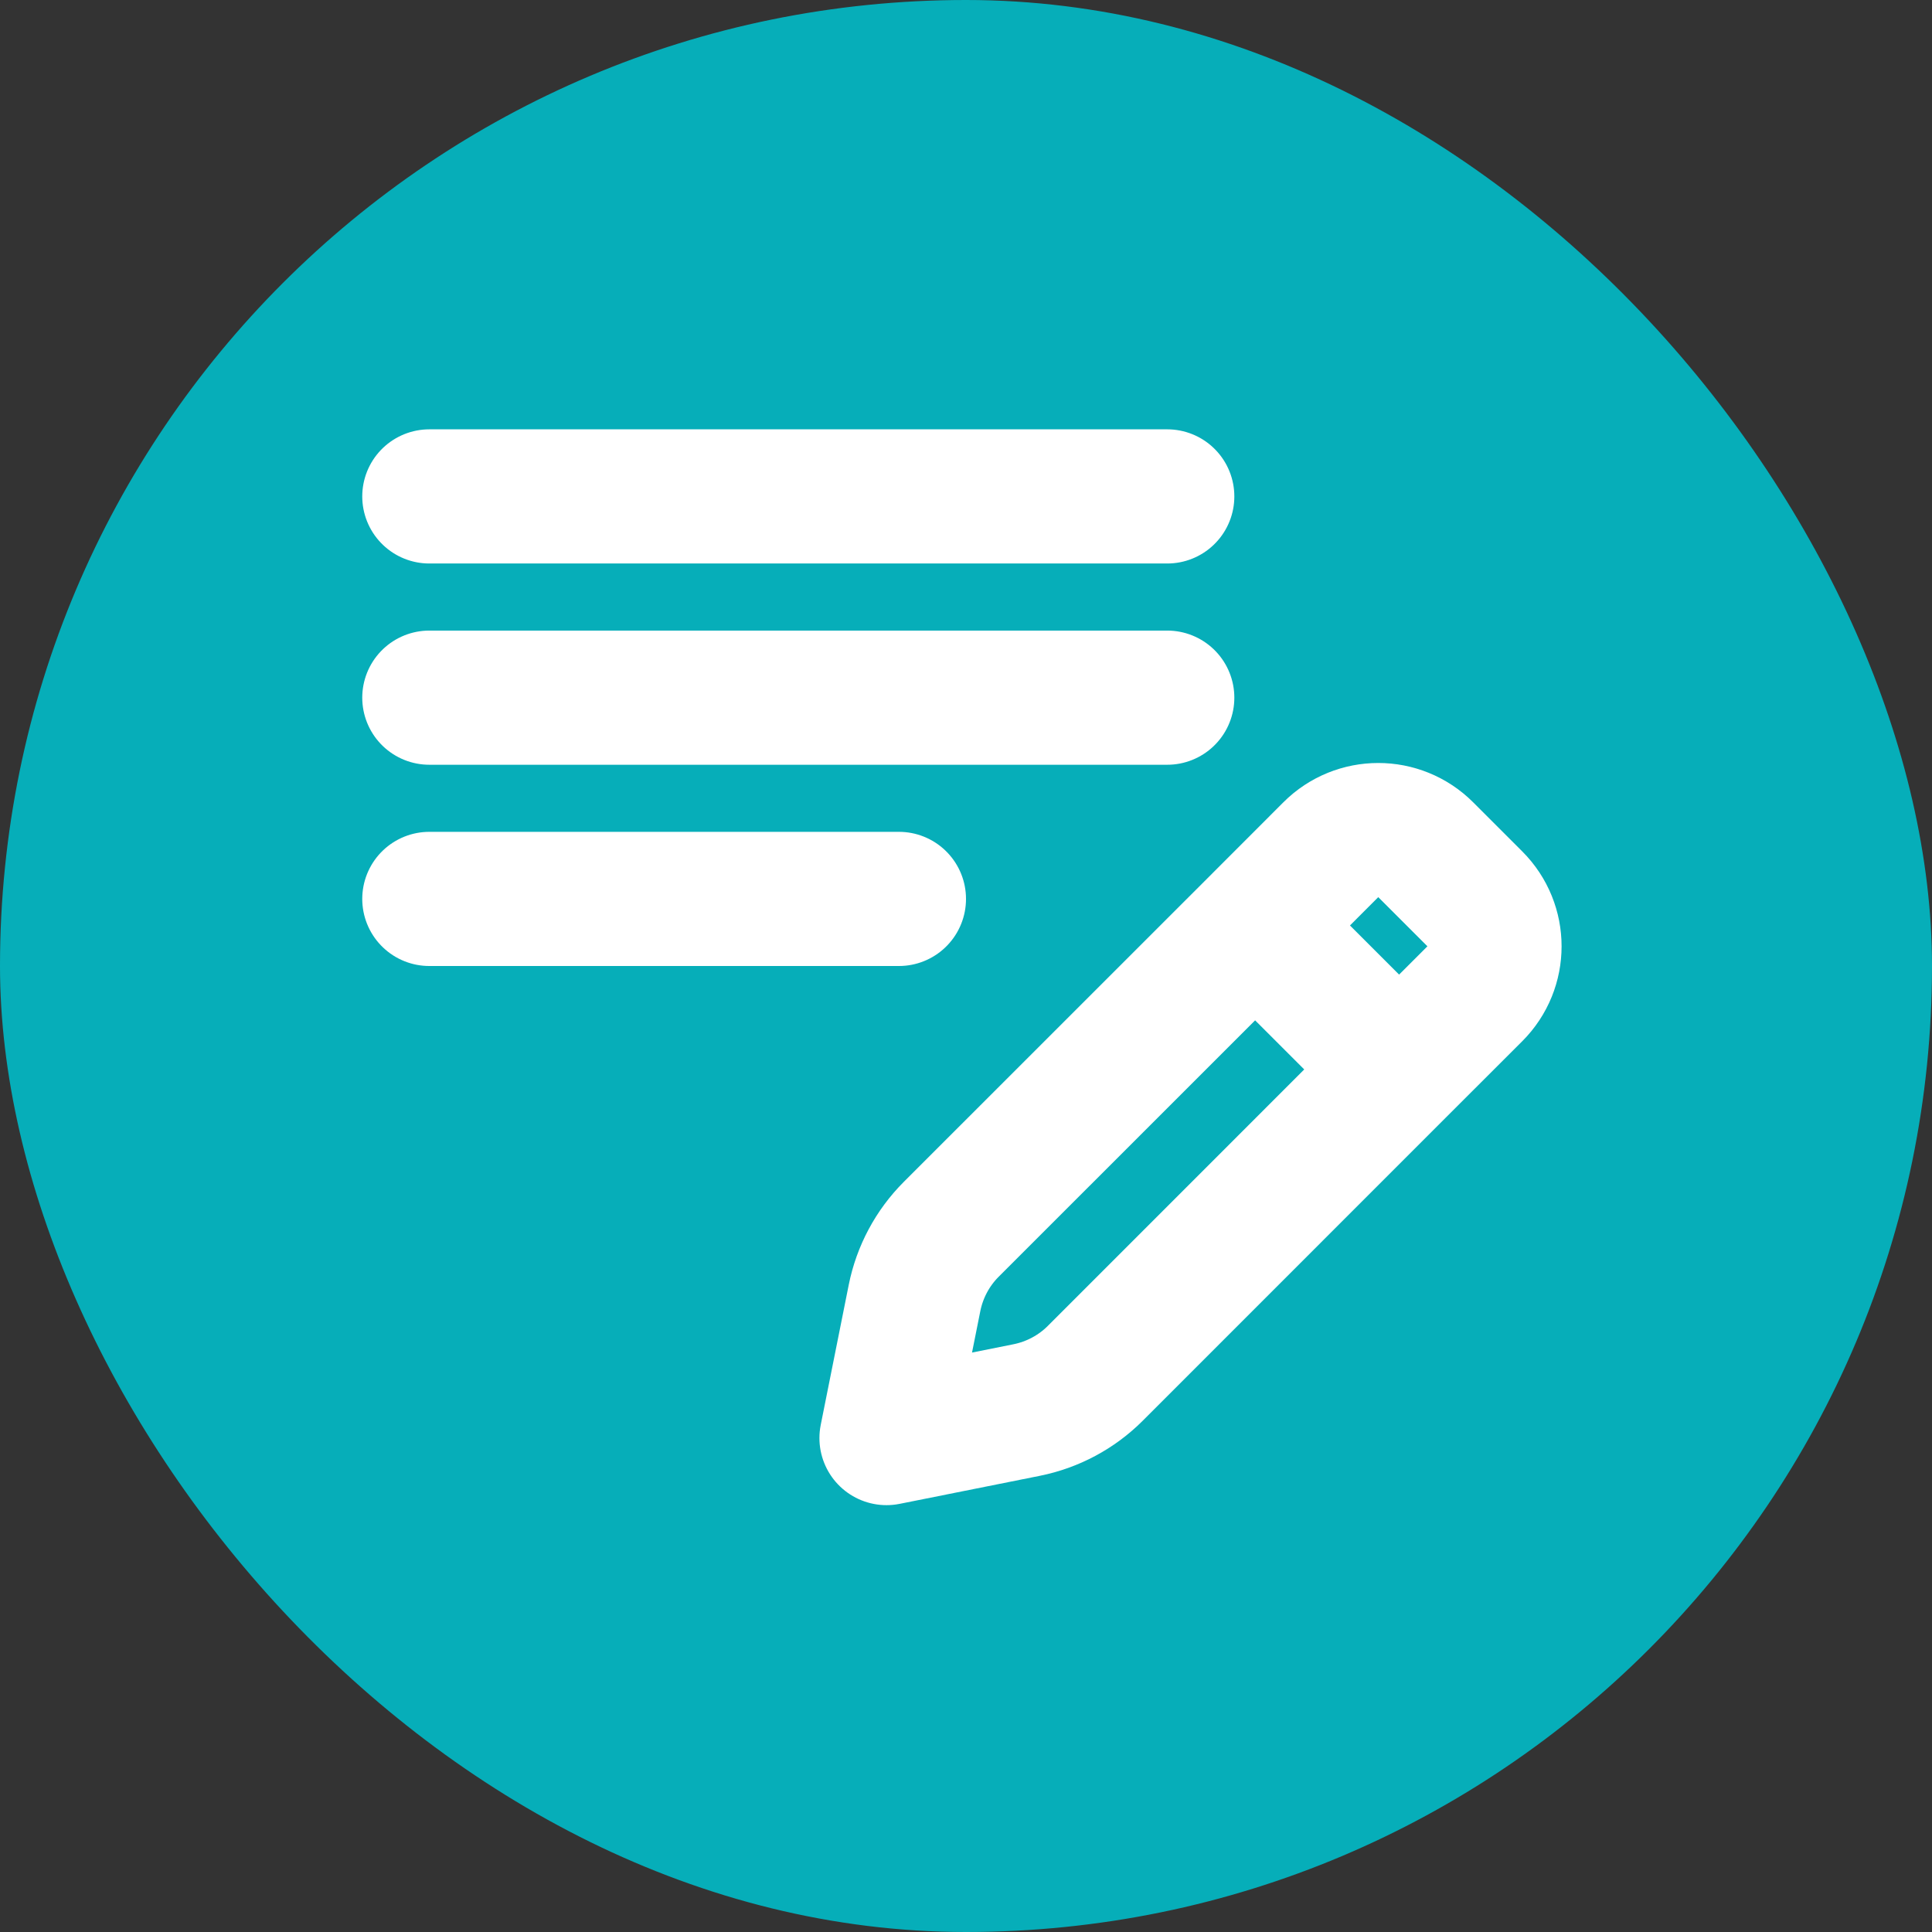
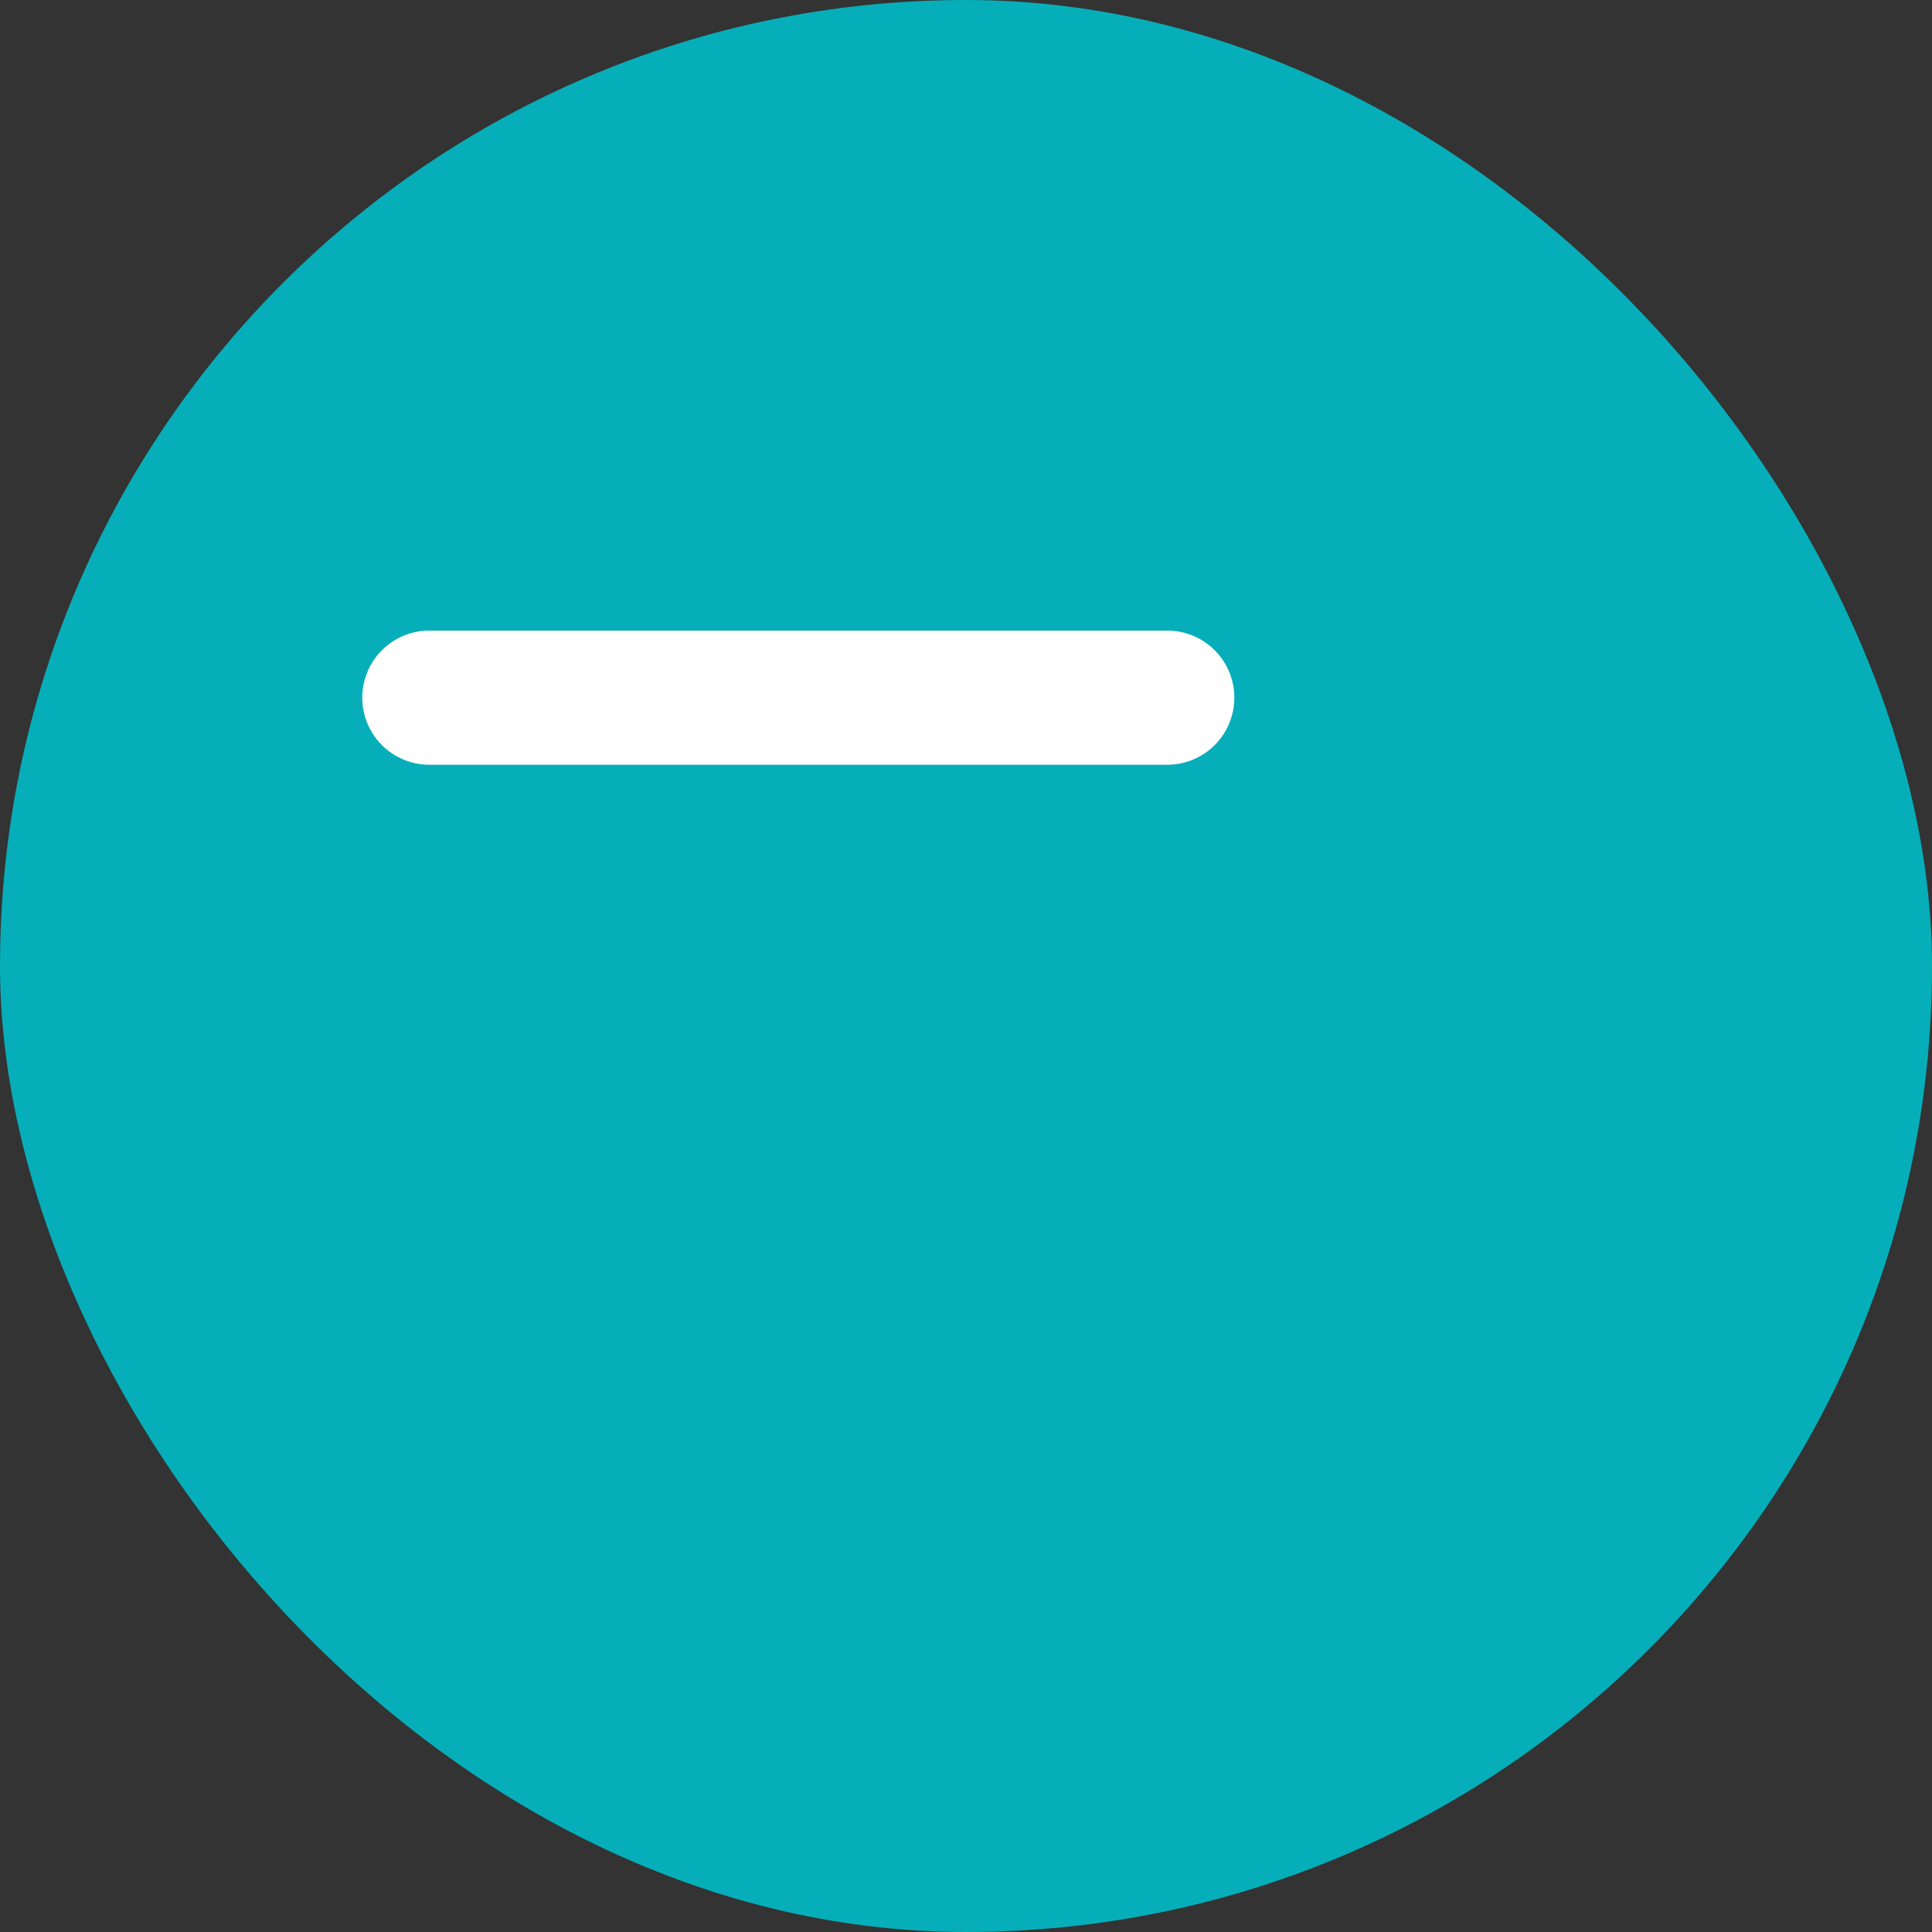
<svg xmlns="http://www.w3.org/2000/svg" width="800px" height="800px" viewBox="-2.4 -2.4 28.80 28.80" fill="none" stroke="#ffffff">
  <rect x="-2.4" y="-2.4" width="28.80" height="28.80" fill="#333333" stroke="none" />
  <g id="SVGRepo_bgCarrier" stroke-width="0">
    <rect x="-2.4" y="-2.4" width="28.80" height="28.80" rx="14.4" fill="#06aeb9" />
  </g>
  <g id="SVGRepo_tracerCarrier" stroke-linecap="round" stroke-linejoin="round" />
  <g id="SVGRepo_iconCarrier">
-     <path d="M4 5L15 5" stroke="#ffffff" stroke-width="2" stroke-linecap="round" stroke-linejoin="round" />
    <path d="M4 8H15" stroke="#ffffff" stroke-width="2" stroke-linecap="round" stroke-linejoin="round" />
-     <path d="M4 11H11" stroke="#ffffff" stroke-width="2" stroke-linecap="round" stroke-linejoin="round" />
-     <path d="M18.456 13.542L13.927 18.072C13.648 18.351 13.292 18.541 12.905 18.619L10.815 19.037L11.233 16.947C11.311 16.56 11.501 16.204 11.78 15.925L16.31 11.396M18.456 13.542L19.585 12.414C19.976 12.023 19.976 11.39 19.585 10.999L18.853 10.267C18.462 9.876 17.829 9.876 17.438 10.267L16.31 11.396M18.456 13.542L16.31 11.396" stroke="#ffffff" stroke-width="2" stroke-linecap="round" stroke-linejoin="round" />
  </g>
</svg>